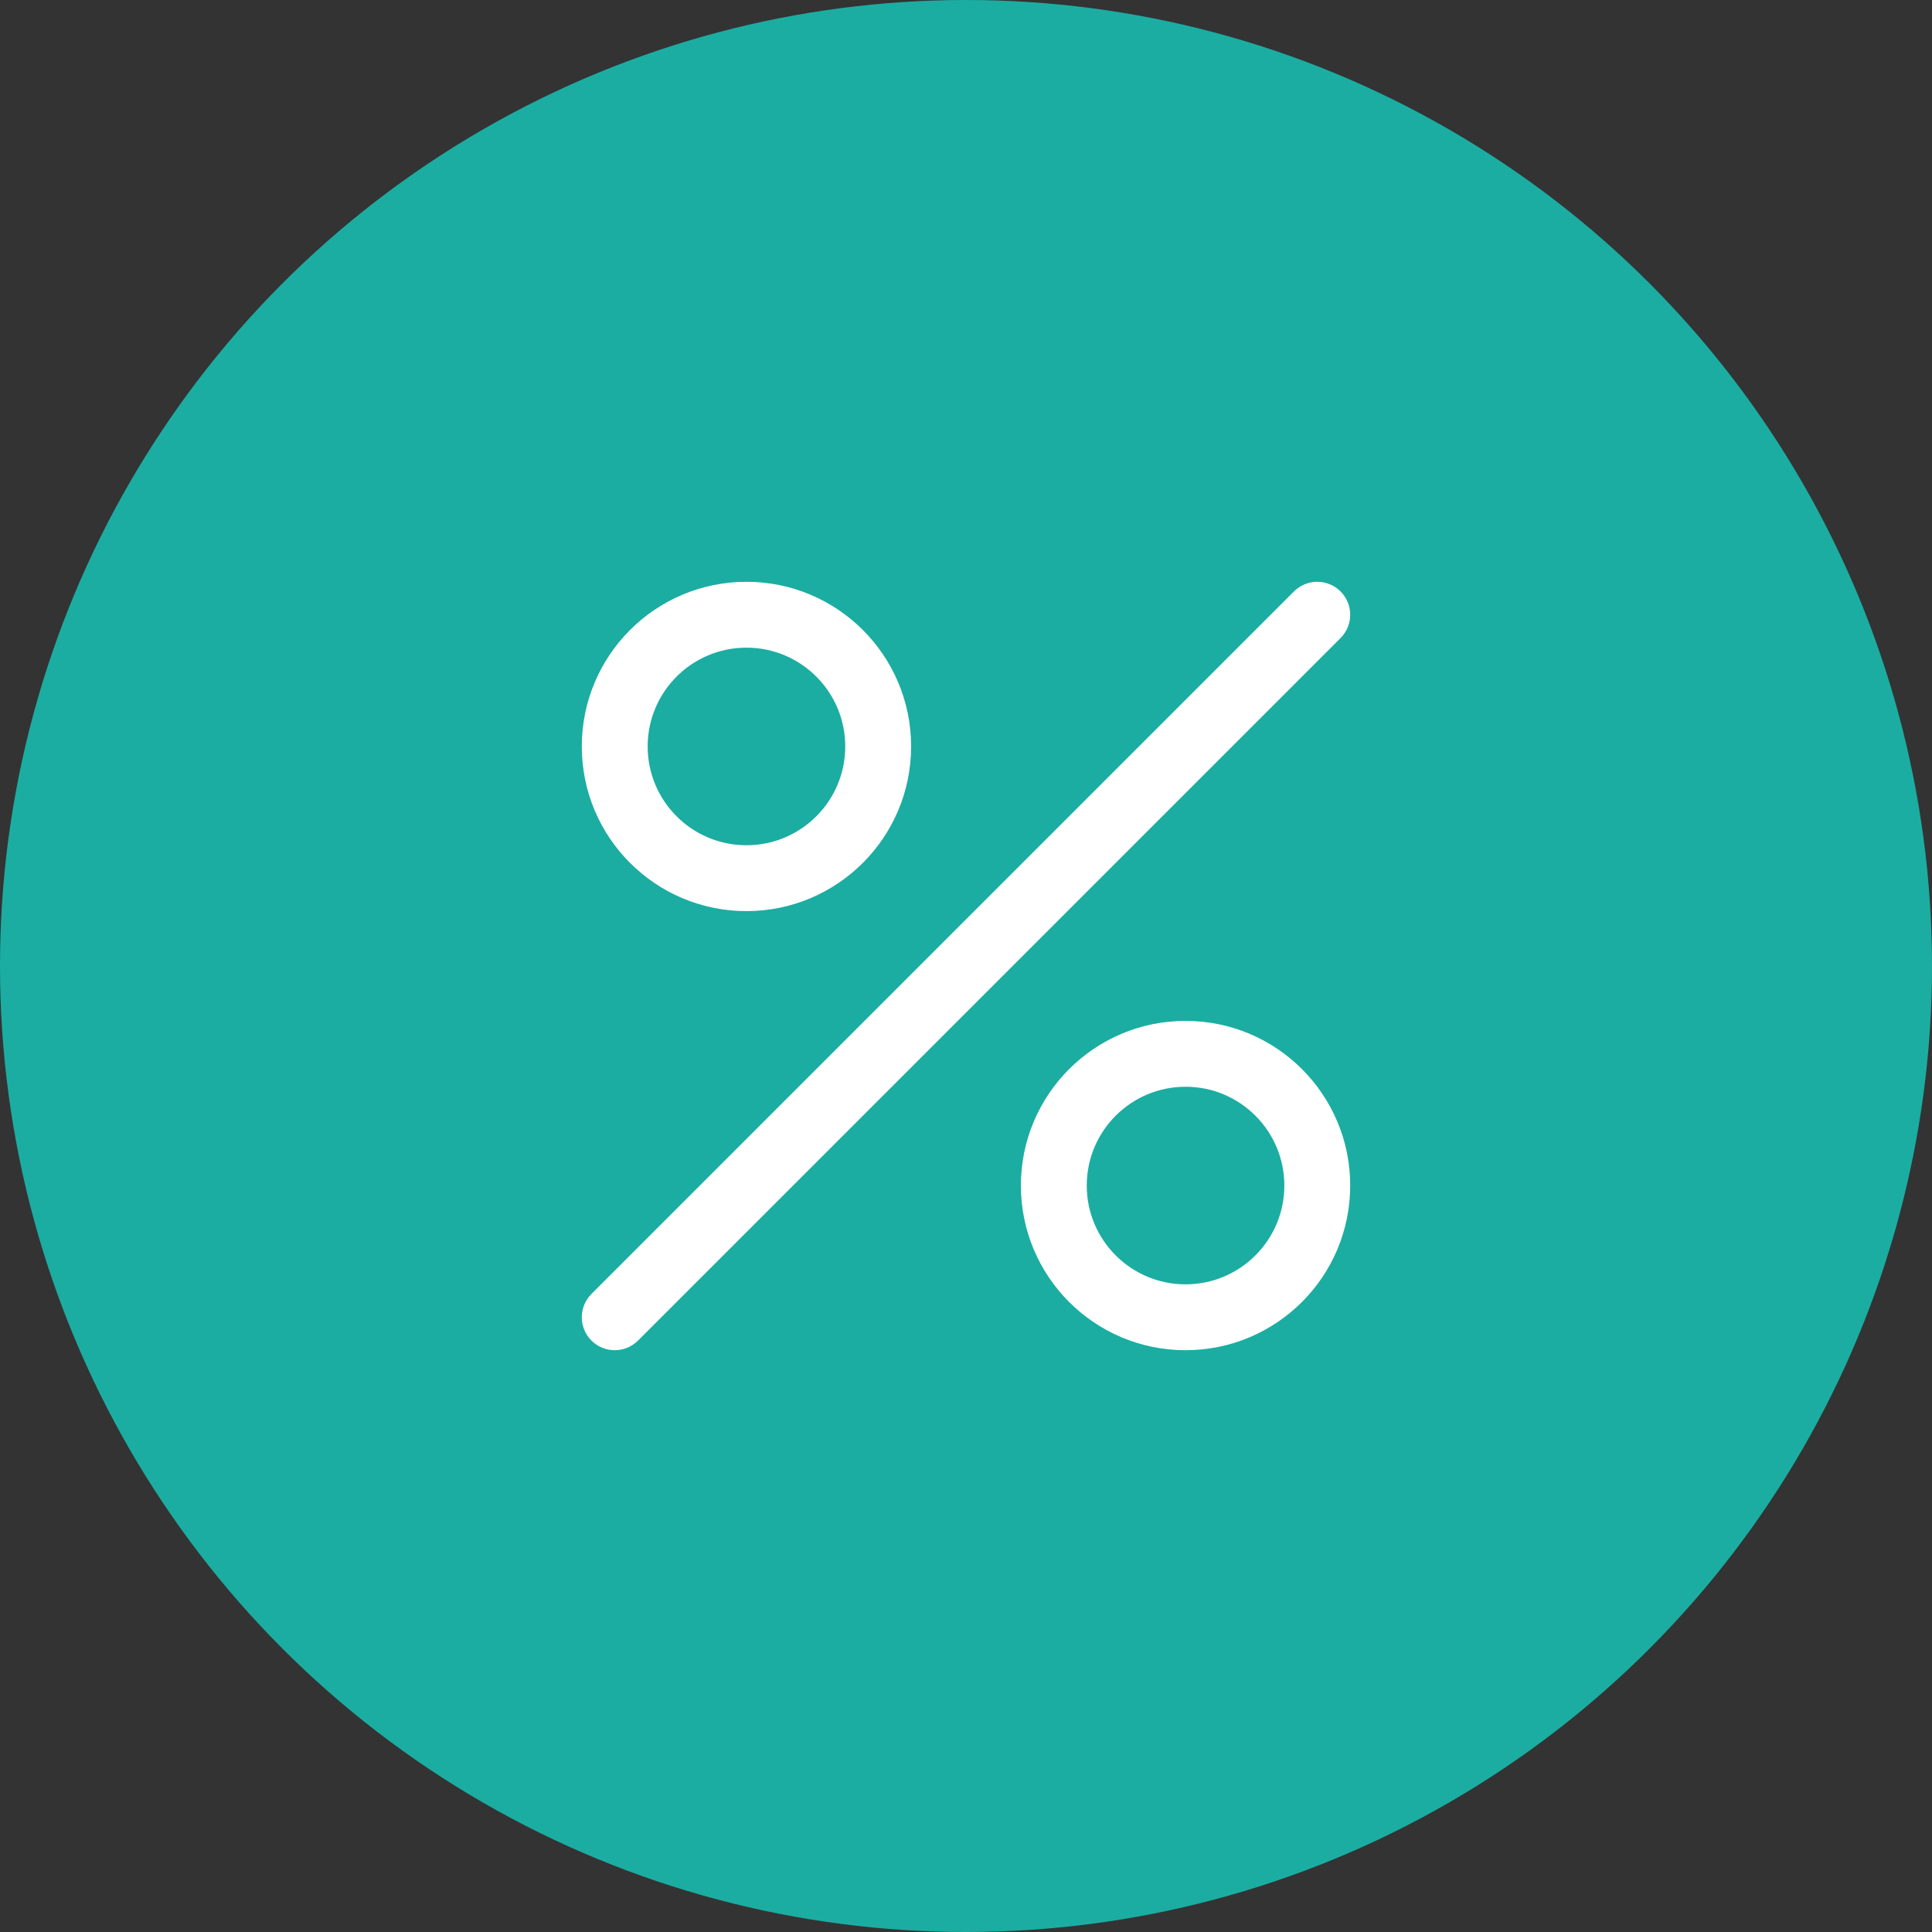
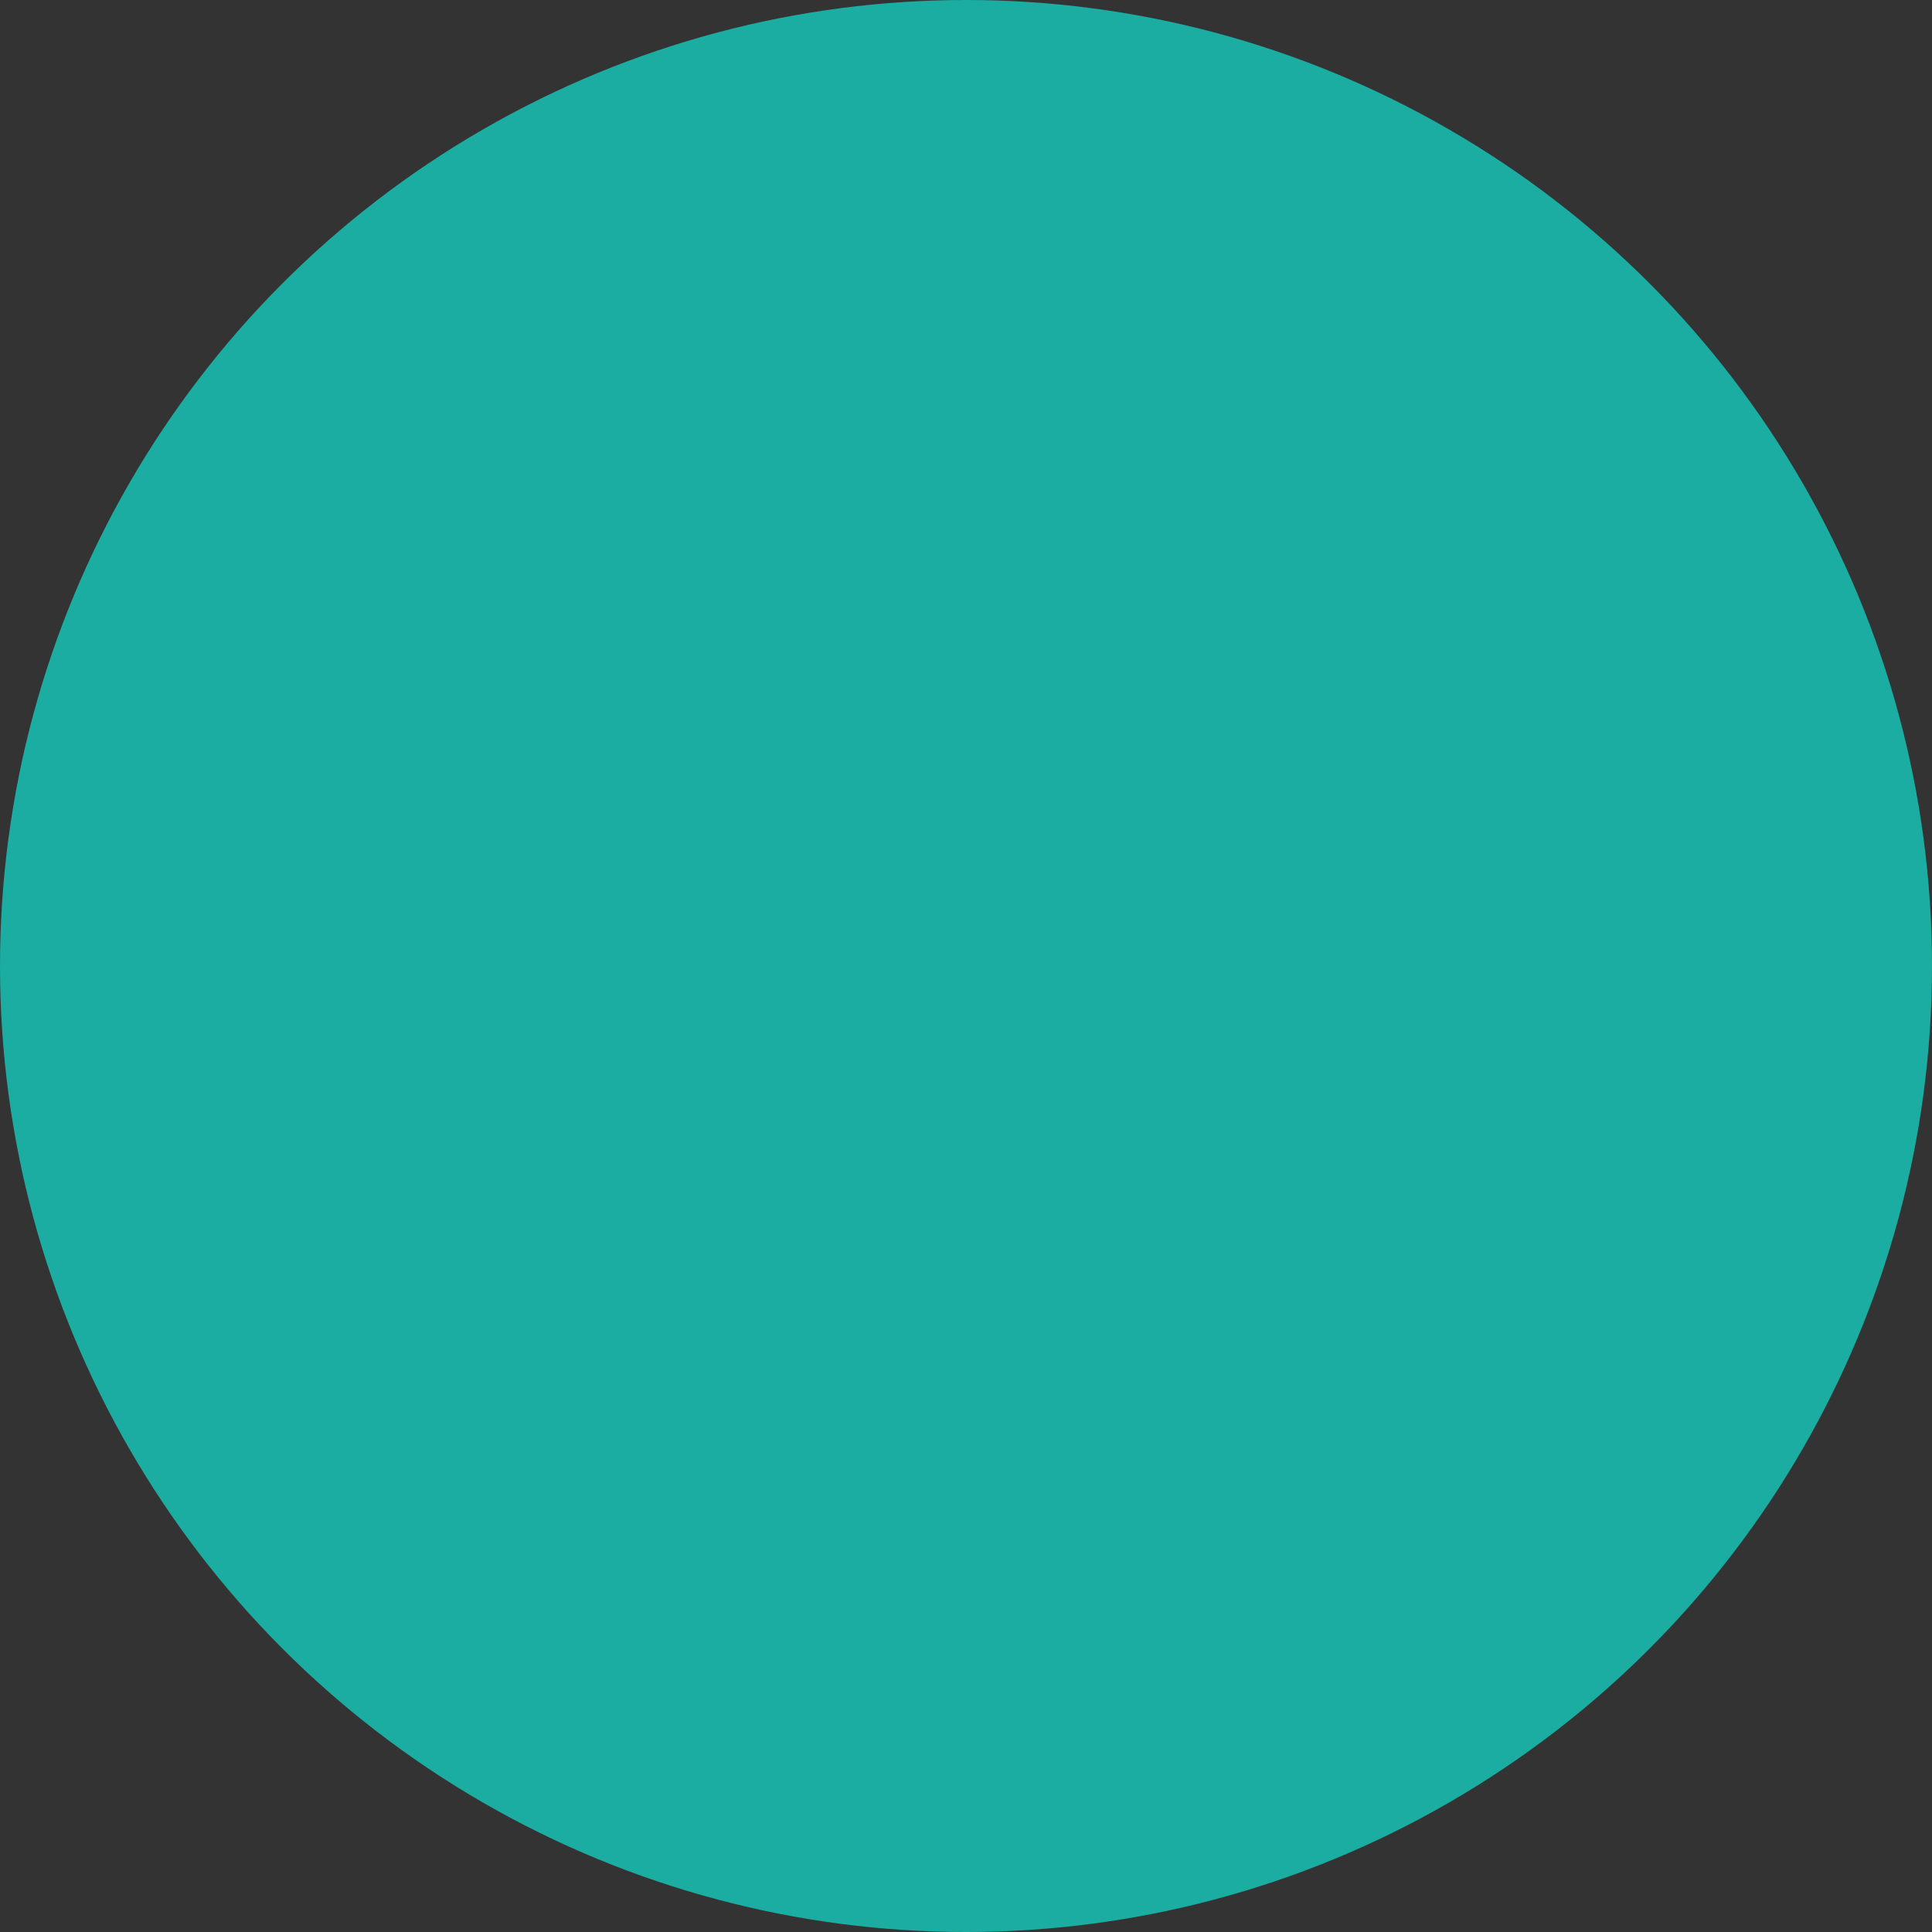
<svg xmlns="http://www.w3.org/2000/svg" width="88" height="88" viewBox="0 0 88 88" fill="none">
  <rect x="0" y="0" width="88" height="88" fill="#333333" stroke="none" />
  <circle cx="44" cy="44" r="44" fill="#1BADA2" />
-   <path fill-rule="evenodd" clip-rule="evenodd" d="M26.939 61.061C26.354 60.475 26.354 59.525 26.939 58.939L58.939 26.939C59.525 26.354 60.475 26.354 61.061 26.939C61.646 27.525 61.646 28.475 61.061 29.061L29.061 61.061C28.475 61.646 27.525 61.646 26.939 61.061ZM29.5 34C29.5 36.485 31.515 38.5 34 38.5C36.485 38.5 38.5 36.485 38.5 34C38.5 31.515 36.485 29.5 34 29.5C31.515 29.5 29.5 31.515 29.5 34ZM34 41.5C29.858 41.5 26.5 38.142 26.5 34C26.5 29.858 29.858 26.5 34 26.5C38.142 26.5 41.5 29.858 41.5 34C41.5 38.142 38.142 41.5 34 41.5ZM49.5 54C49.5 56.485 51.515 58.5 54 58.5C56.485 58.5 58.5 56.485 58.5 54C58.5 51.515 56.485 49.5 54 49.5C51.515 49.5 49.5 51.515 49.5 54ZM54 61.5C49.858 61.5 46.5 58.142 46.5 54C46.5 49.858 49.858 46.5 54 46.5C58.142 46.5 61.5 49.858 61.5 54C61.5 58.142 58.142 61.5 54 61.5Z" fill="white" />
</svg>